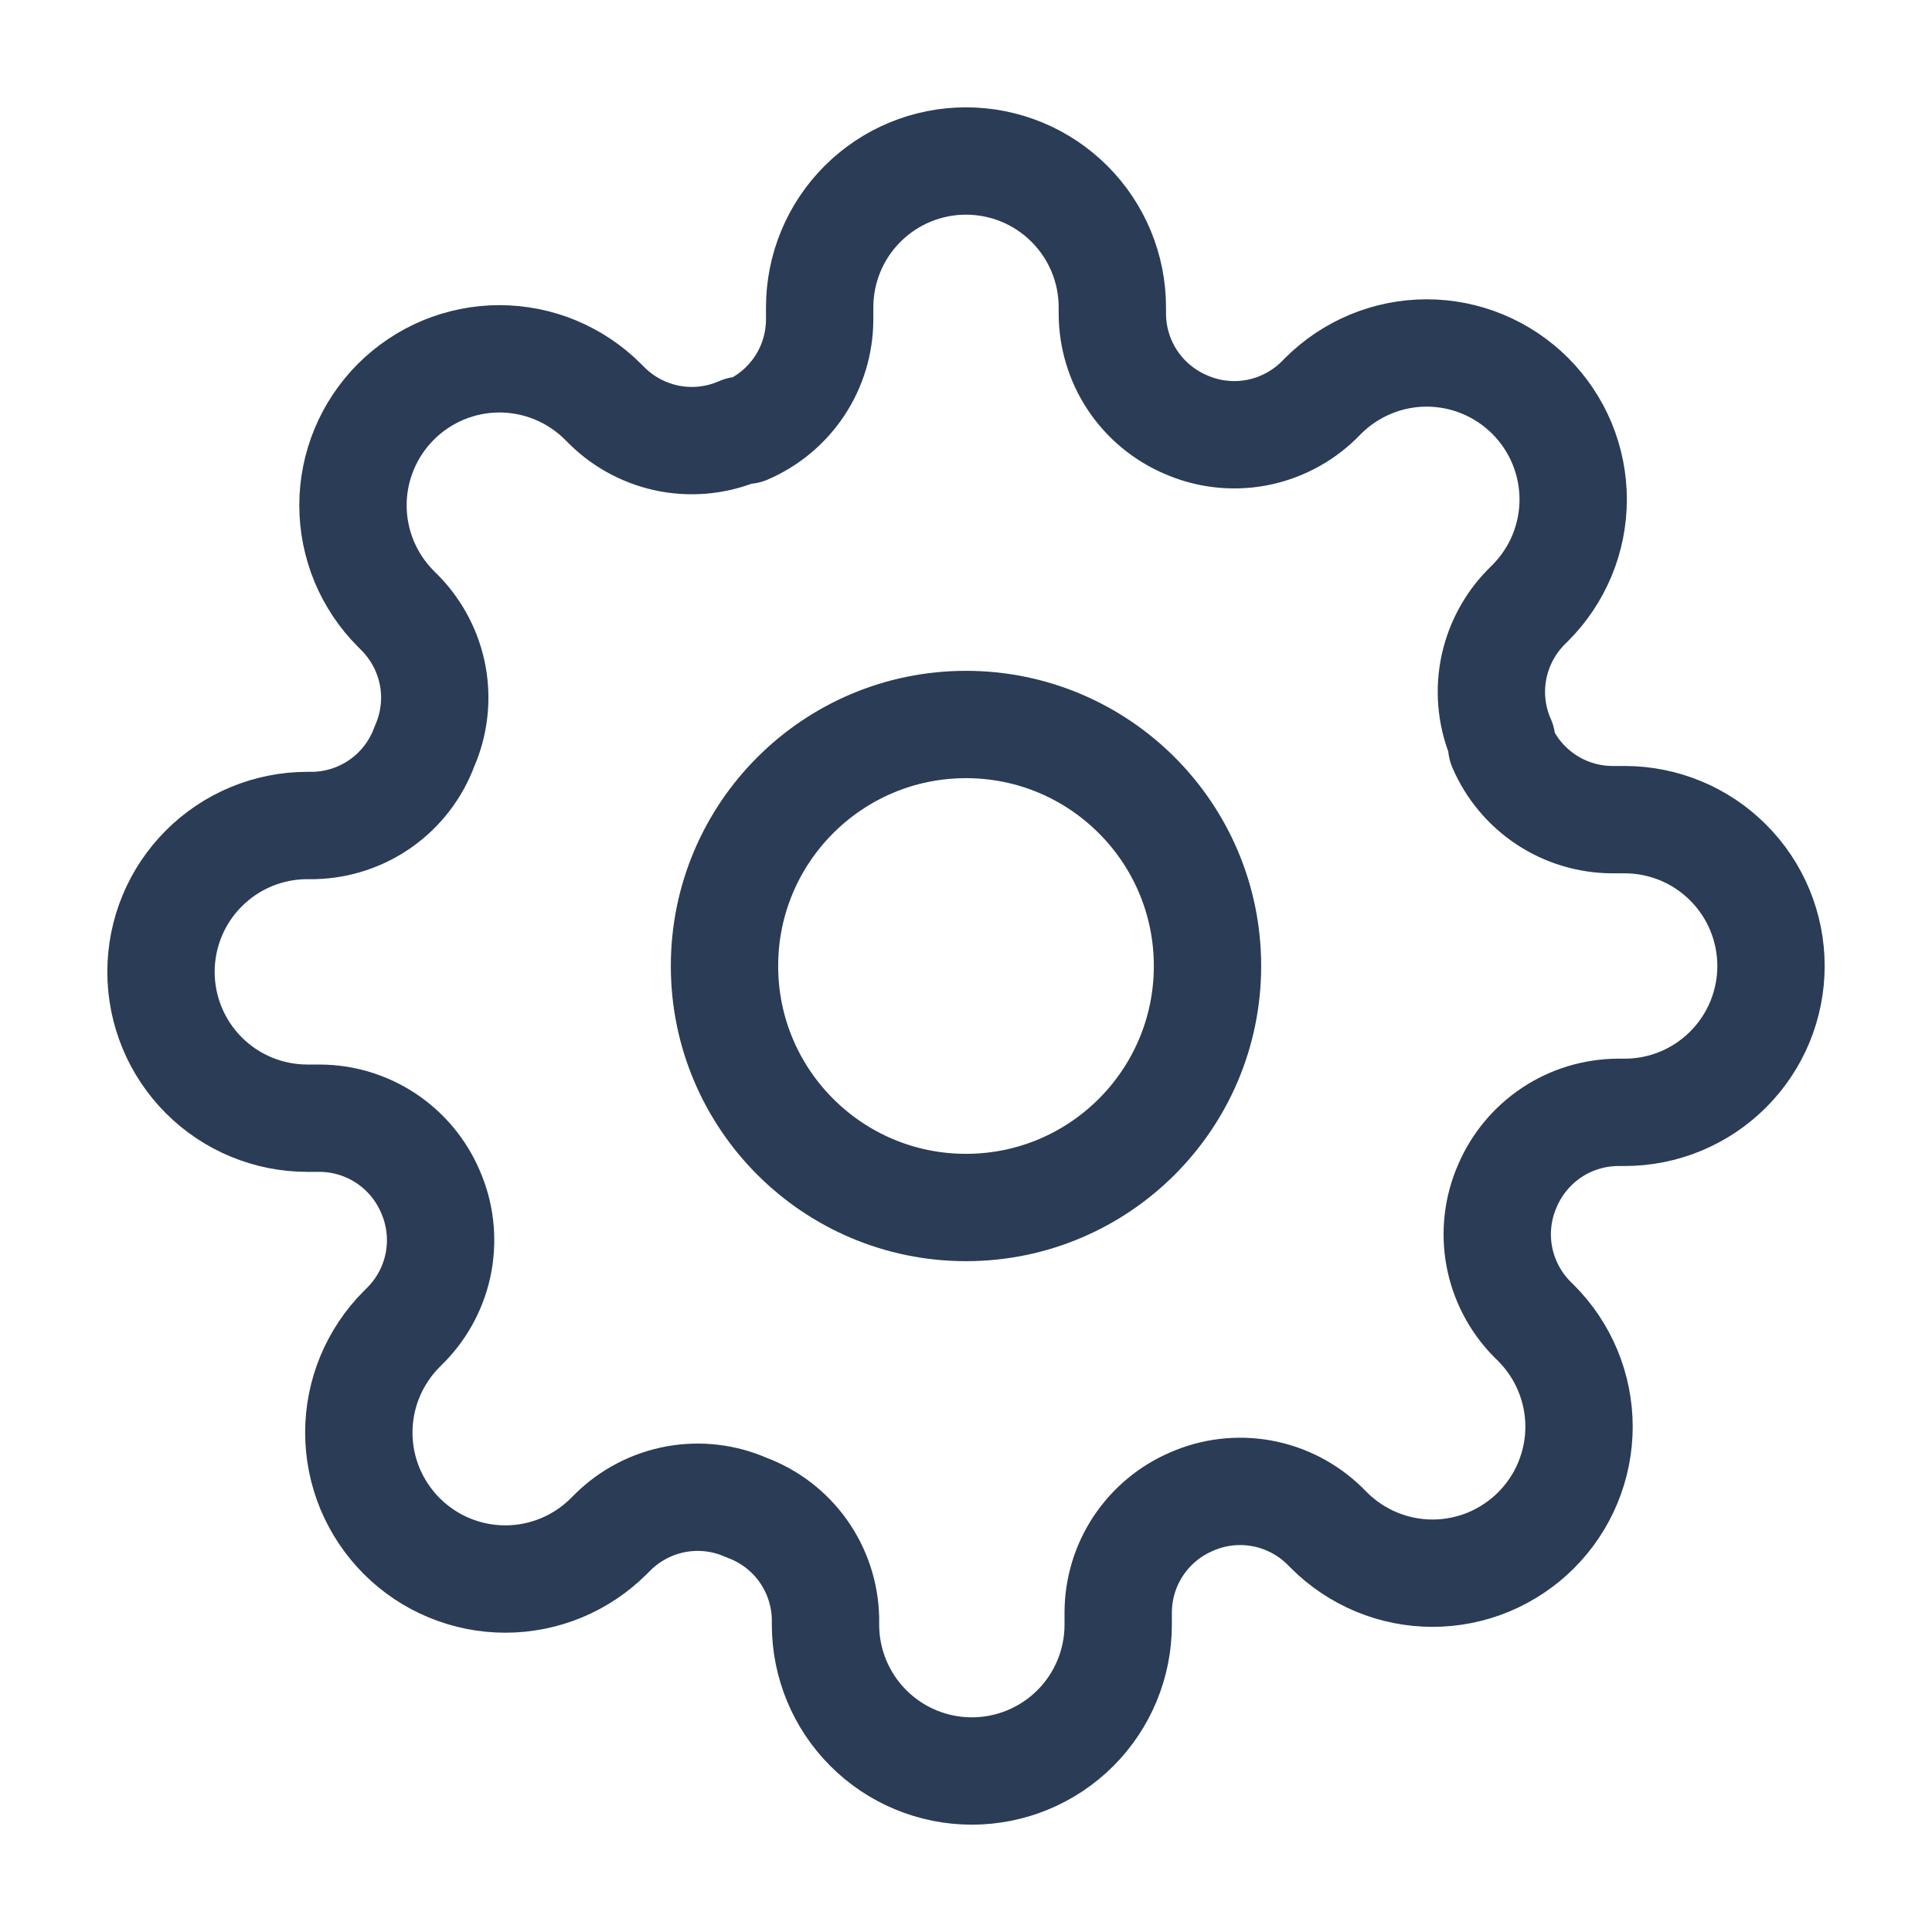
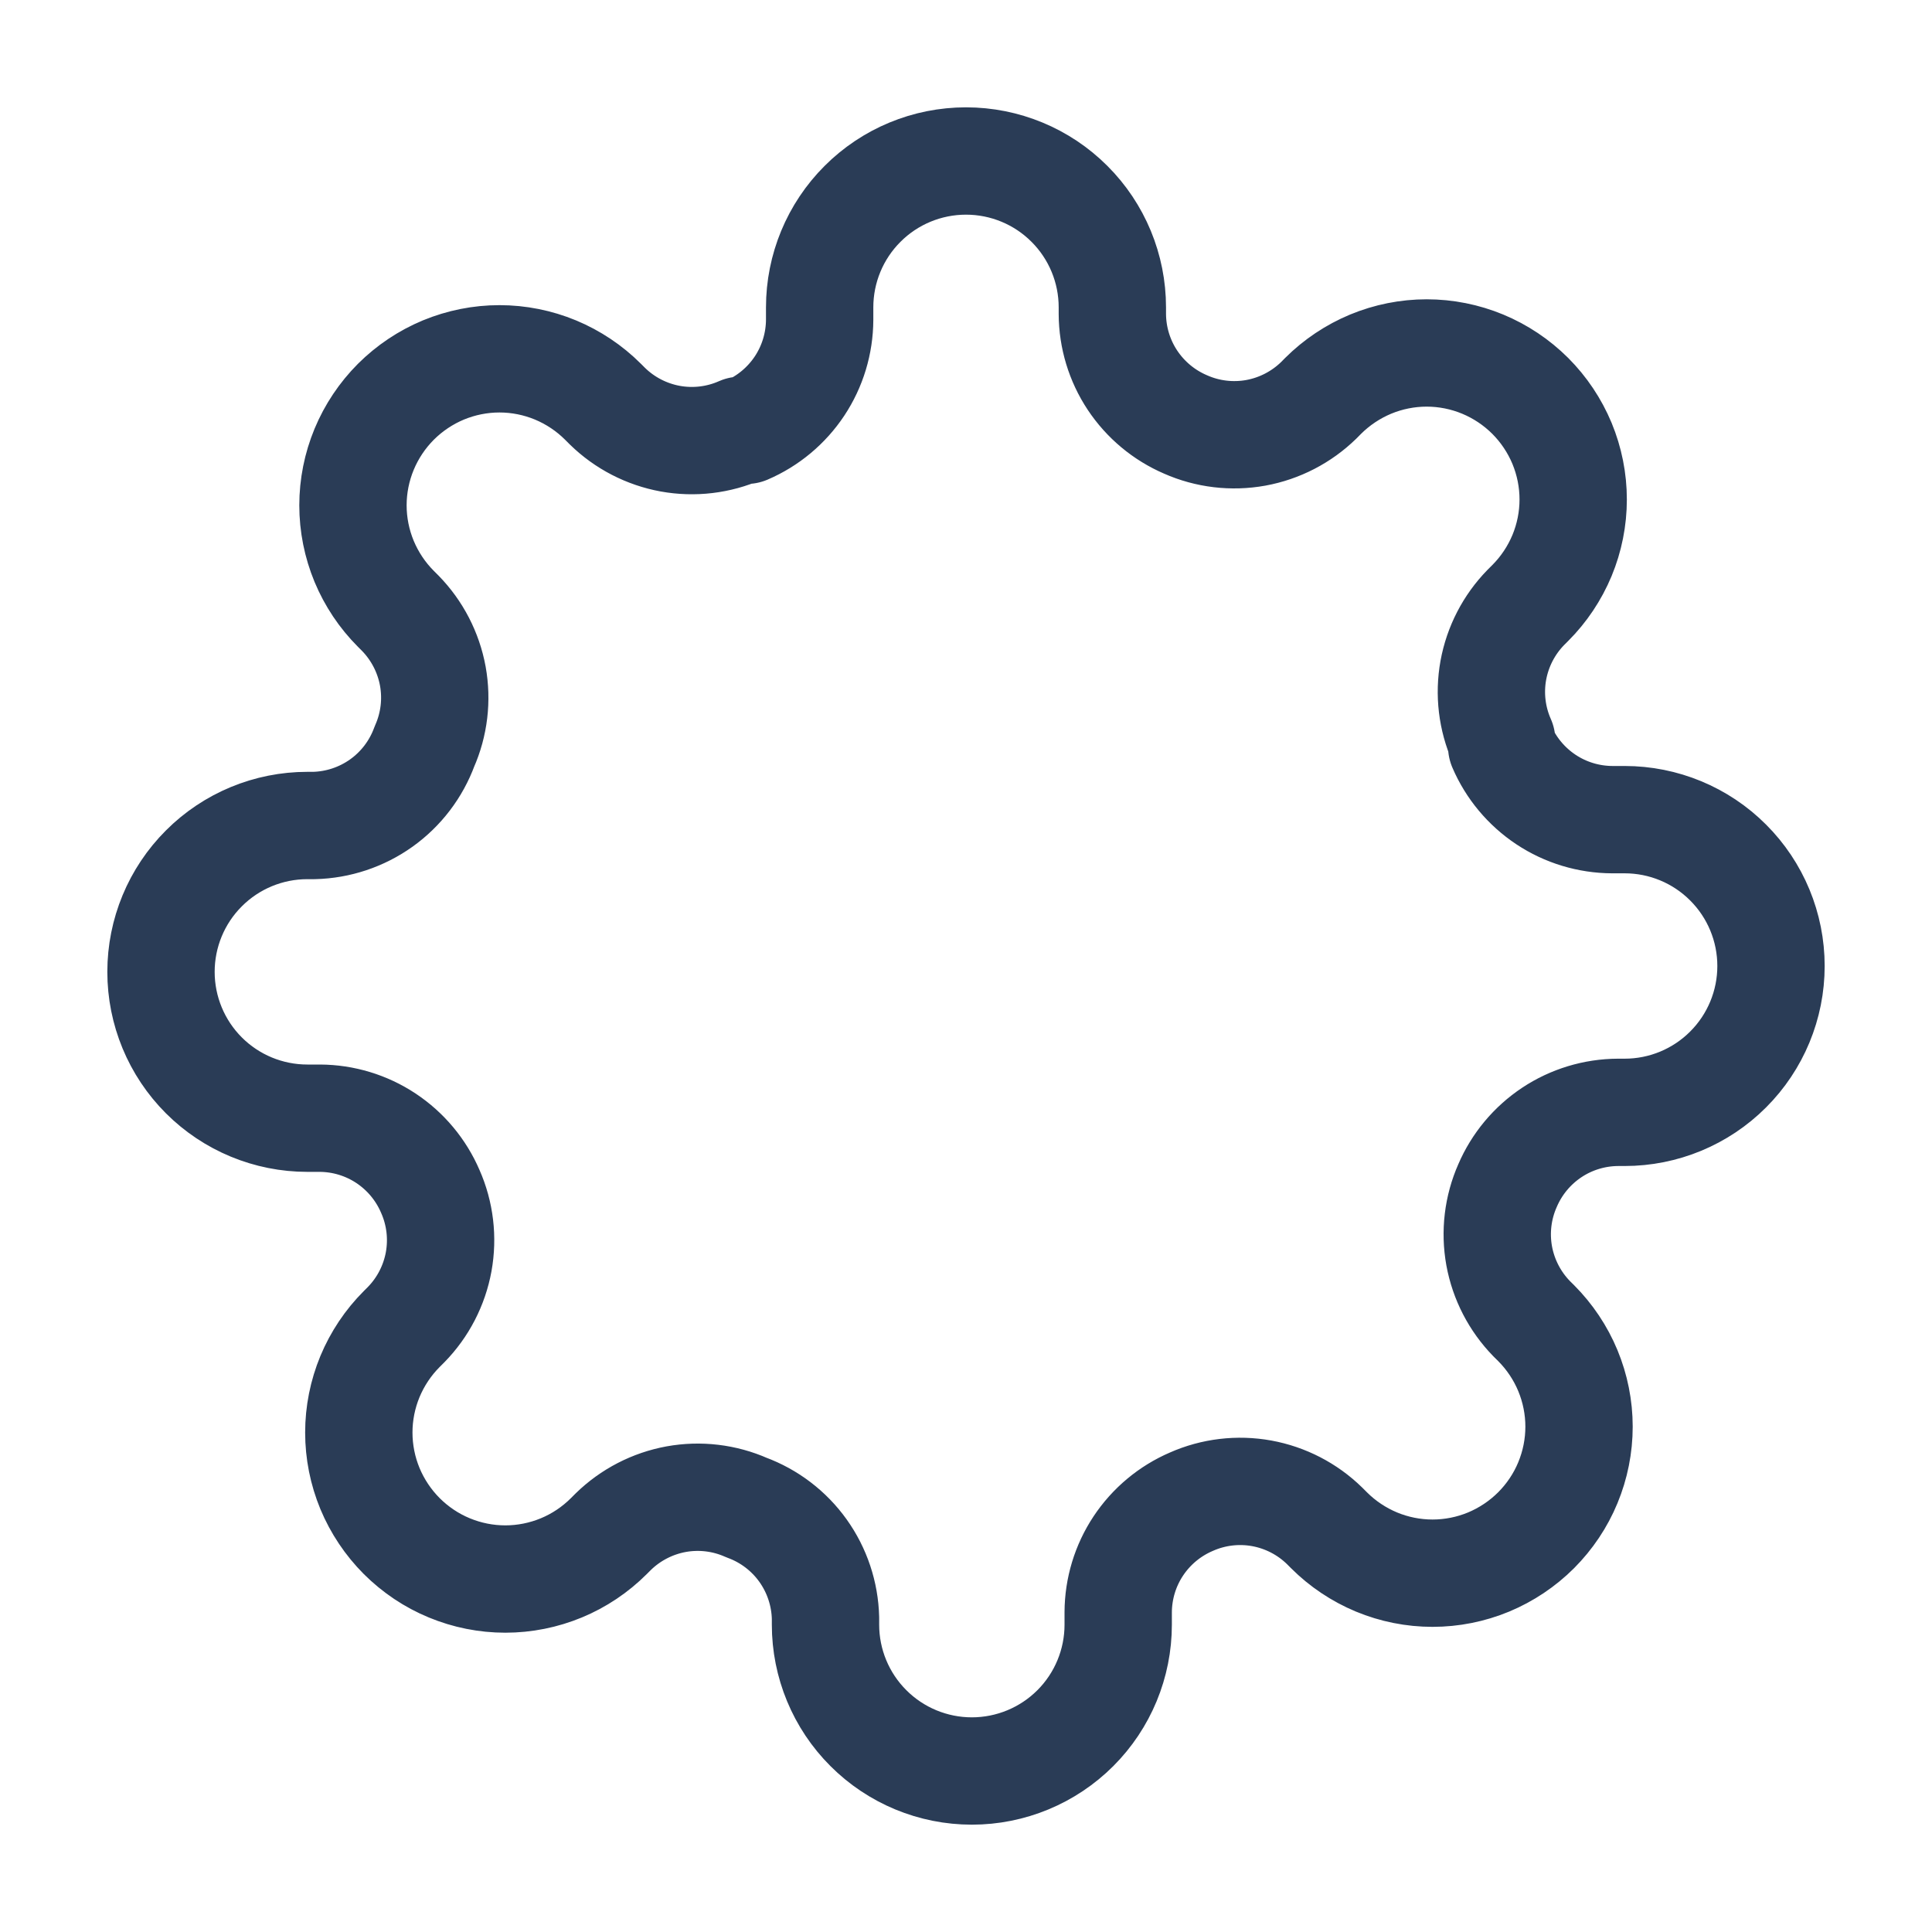
<svg xmlns="http://www.w3.org/2000/svg" width="36" height="36" viewBox="0 0 36 36" fill="none">
-   <path d="M18 22.5C20.485 22.5 22.5 20.485 22.5 18C22.5 15.515 20.485 13.5 18 13.5C15.515 13.5 13.5 15.515 13.5 18C13.5 20.485 15.515 22.5 18 22.5Z" stroke="#2A3C56" stroke-width="2" stroke-linecap="round" stroke-linejoin="round" />
  <path d="M28.091 22.091C27.909 22.502 27.855 22.958 27.935 23.401C28.016 23.843 28.227 24.251 28.541 24.573L28.623 24.654C28.876 24.908 29.078 25.209 29.215 25.54C29.352 25.871 29.423 26.226 29.423 26.584C29.423 26.942 29.352 27.297 29.215 27.628C29.078 27.96 28.876 28.26 28.623 28.514C28.369 28.767 28.069 28.968 27.738 29.106C27.407 29.243 27.052 29.314 26.693 29.314C26.335 29.314 25.98 29.243 25.649 29.106C25.318 28.968 25.017 28.767 24.764 28.514L24.682 28.432C24.36 28.117 23.952 27.907 23.51 27.826C23.067 27.746 22.611 27.8 22.2 27.982C21.797 28.155 21.453 28.442 21.21 28.808C20.968 29.173 20.838 29.602 20.836 30.041V30.273C20.836 30.996 20.549 31.69 20.038 32.201C19.526 32.713 18.832 33 18.109 33C17.386 33 16.692 32.713 16.181 32.201C15.669 31.69 15.382 30.996 15.382 30.273V30.15C15.371 29.699 15.225 29.261 14.963 28.894C14.7 28.526 14.333 28.247 13.909 28.091C13.498 27.909 13.042 27.855 12.599 27.935C12.157 28.016 11.749 28.227 11.427 28.541L11.345 28.623C11.092 28.876 10.791 29.078 10.46 29.215C10.129 29.352 9.774 29.423 9.416 29.423C9.057 29.423 8.703 29.352 8.372 29.215C8.04 29.078 7.74 28.876 7.486 28.623C7.233 28.369 7.032 28.069 6.894 27.738C6.757 27.407 6.686 27.052 6.686 26.693C6.686 26.335 6.757 25.98 6.894 25.649C7.032 25.318 7.233 25.017 7.486 24.764L7.568 24.682C7.883 24.36 8.093 23.952 8.174 23.51C8.254 23.067 8.2 22.611 8.018 22.2C7.845 21.797 7.558 21.453 7.192 21.21C6.827 20.968 6.398 20.838 5.959 20.836H5.727C5.004 20.836 4.31 20.549 3.799 20.038C3.287 19.526 3 18.832 3 18.109C3 17.386 3.287 16.692 3.799 16.181C4.31 15.669 5.004 15.382 5.727 15.382H5.85C6.301 15.371 6.739 15.225 7.106 14.963C7.474 14.7 7.753 14.333 7.909 13.909C8.091 13.498 8.145 13.042 8.065 12.599C7.984 12.157 7.773 11.749 7.459 11.427L7.377 11.345C7.124 11.092 6.923 10.791 6.785 10.46C6.648 10.129 6.577 9.774 6.577 9.416C6.577 9.057 6.648 8.703 6.785 8.372C6.923 8.04 7.124 7.74 7.377 7.486C7.631 7.233 7.931 7.032 8.262 6.894C8.594 6.757 8.948 6.686 9.307 6.686C9.665 6.686 10.02 6.757 10.351 6.894C10.682 7.032 10.983 7.233 11.236 7.486L11.318 7.568C11.64 7.883 12.048 8.093 12.49 8.174C12.932 8.254 13.389 8.2 13.8 8.018H13.909C14.312 7.845 14.656 7.558 14.899 7.192C15.141 6.827 15.271 6.398 15.273 5.959V5.727C15.273 5.004 15.56 4.31 16.072 3.799C16.583 3.287 17.277 3 18 3C18.723 3 19.417 3.287 19.928 3.799C20.44 4.31 20.727 5.004 20.727 5.727V5.85C20.729 6.289 20.859 6.718 21.101 7.083C21.344 7.449 21.688 7.736 22.091 7.909C22.502 8.091 22.958 8.145 23.401 8.065C23.843 7.984 24.251 7.773 24.573 7.459L24.654 7.377C24.908 7.124 25.209 6.923 25.54 6.785C25.871 6.648 26.226 6.577 26.584 6.577C26.942 6.577 27.297 6.648 27.628 6.785C27.96 6.923 28.26 7.124 28.514 7.377C28.767 7.631 28.968 7.931 29.106 8.262C29.243 8.594 29.314 8.948 29.314 9.307C29.314 9.665 29.243 10.02 29.106 10.351C28.968 10.682 28.767 10.983 28.514 11.236L28.432 11.318C28.117 11.64 27.907 12.048 27.826 12.49C27.746 12.932 27.8 13.389 27.982 13.8V13.909C28.155 14.312 28.442 14.656 28.808 14.899C29.173 15.141 29.602 15.271 30.041 15.273H30.273C30.996 15.273 31.69 15.56 32.201 16.072C32.713 16.583 33 17.277 33 18C33 18.723 32.713 19.417 32.201 19.928C31.69 20.44 30.996 20.727 30.273 20.727H30.15C29.711 20.729 29.282 20.859 28.917 21.101C28.551 21.344 28.264 21.688 28.091 22.091Z" stroke="#2A3C56" stroke-width="2" stroke-linecap="round" stroke-linejoin="round" />
</svg>